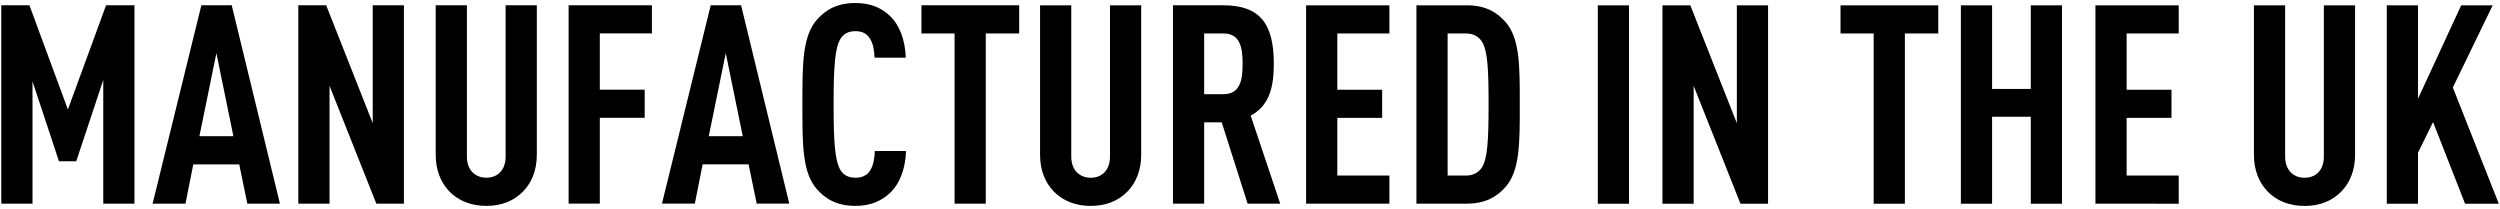
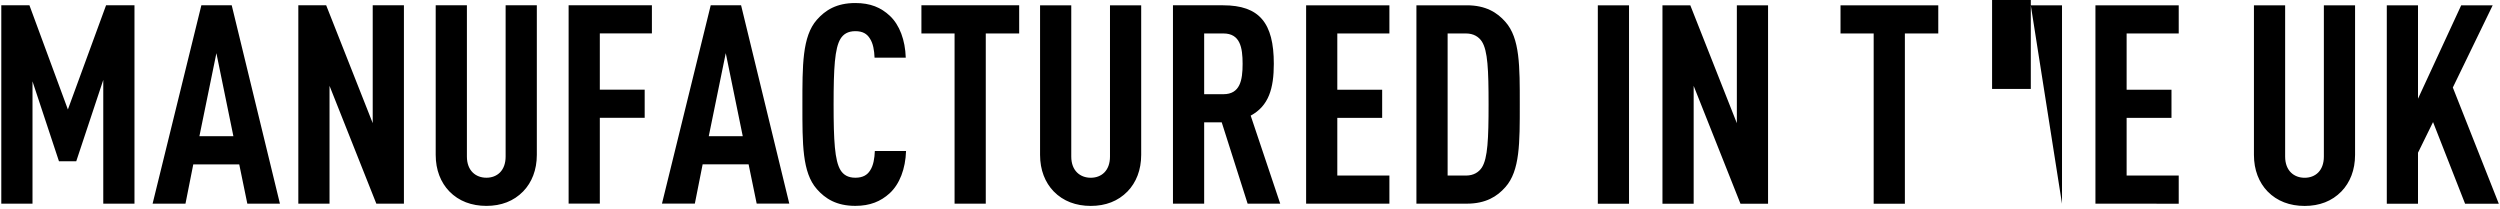
<svg xmlns="http://www.w3.org/2000/svg" version="1.1" viewBox="0 0 335 28">
-   <path d="m18.02 27.29v-26.58h-3.808l-5.115 13.96-5.152-13.96h-3.771v26.58h4.181v-16.39l3.547 10.71h2.315l3.621-10.9v16.58zm19.49 0-6.459-26.58h-4.069l-6.533 26.58h4.405l1.045-5.264h6.16l1.083 5.264zm-6.235-9.035h-4.555l2.277-11.13zm22.85 9.035v-26.58h-4.181v15.79l-6.235-15.79h-3.733v26.58h4.181v-15.79l6.272 15.79zm17.81-6.533v-20.05h-4.181v20.27c0 1.904-1.157 2.837-2.576 2.837s-2.613-0.933-2.613-2.837v-20.27h-4.181v20.05c0 2.016 0.672 3.696 1.829 4.891 1.269 1.307 2.987 1.941 4.965 1.941s3.659-0.635 4.928-1.941c1.157-1.195 1.829-2.875 1.829-4.891zm15.42-16.28v-3.771h-11.16v26.58h4.181v-11.5h6.011v-3.771h-6.011v-7.541zm18.41 22.81-6.459-26.58h-4.069l-6.533 26.58h4.405l1.045-5.264h6.16l1.083 5.264zm-6.235-9.035h-4.555l2.277-11.13zm21.88 1.979h-4.181c-0.037 0.971-0.187 1.941-0.635 2.613-0.373 0.597-0.971 0.971-1.979 0.971s-1.605-0.411-1.979-1.008c-0.784-1.269-0.933-3.957-0.933-8.811s0.149-7.541 0.933-8.811c0.373-0.597 0.971-1.008 1.979-1.008s1.568 0.373 1.941 0.971c0.448 0.672 0.597 1.605 0.635 2.576h4.181c-0.075-2.352-0.821-4.368-2.128-5.6-1.195-1.12-2.613-1.717-4.629-1.717-2.539 0-4.032 0.971-5.152 2.24-1.979 2.24-1.941 6.16-1.941 11.39 0 5.227-0.037 9.072 1.941 11.31 1.12 1.269 2.613 2.24 5.152 2.24 1.979 0 3.397-0.597 4.592-1.68 1.344-1.232 2.128-3.285 2.203-5.675zm15.16-15.75v-3.771h-13.1v3.771h4.443v22.81h4.181v-22.81zm16.35 16.28v-20.05h-4.181v20.27c0 1.904-1.157 2.837-2.576 2.837s-2.613-0.933-2.613-2.837v-20.27h-4.181v20.05c0 2.016 0.672 3.696 1.829 4.891 1.269 1.307 2.987 1.941 4.965 1.941 1.979 0 3.659-0.635 4.928-1.941 1.157-1.195 1.829-2.875 1.829-4.891zm18.63 6.533-3.957-11.8c2.427-1.307 3.099-3.659 3.099-6.944 0-5.488-1.941-7.84-6.795-7.84h-6.72v26.58h4.181v-10.9h2.352l3.472 10.9zm-5.04-18.74c0 2.203-0.336 4.069-2.576 4.069h-2.576v-8.139h2.576c2.24 0 2.576 1.867 2.576 4.069zm19.67 18.74v-3.771h-6.981v-7.728h6.011v-3.771h-6.011v-7.541h6.981v-3.771h-11.16v26.58zm17.47-13.29c0-5.115 0.037-8.885-1.941-11.09-1.083-1.232-2.613-2.203-5.152-2.203h-6.757v26.58h6.757c2.539 0 4.069-0.971 5.152-2.203 1.979-2.203 1.941-5.973 1.941-11.09zm-4.181-0.037c0 4.629-0.112 7.243-0.896 8.475-0.411 0.635-1.12 1.083-2.128 1.083h-2.464v-19.04h2.464c1.008 0 1.717 0.448 2.128 1.083 0.784 1.232 0.896 3.771 0.896 8.4zm18.82 13.33v-26.58h-4.181v26.58zm18.63 0v-26.58h-4.181v15.79l-6.235-15.79h-3.733v26.58h4.181v-15.79l6.272 15.79zm22.81-22.81v-3.771h-13.1v3.771h4.443v22.81h4.181v-22.81zm16.58 22.81v-26.58h-4.181v11.2h-5.189v-11.2h-4.181v26.58h4.181v-11.65h5.189v11.65zm15.64 0v-3.771h-6.981v-7.728h6.011v-3.771h-6.011v-7.541h6.981v-3.771h-11.16v26.58zm23.63-6.533v-20.05h-4.181v20.27c0 1.904-1.157 2.837-2.576 2.837s-2.613-0.933-2.613-2.837v-20.27h-4.181v20.05c0 2.016 0.672 3.696 1.829 4.891 1.269 1.307 2.987 1.941 4.965 1.941 1.979 0 3.659-0.635 4.928-1.941 1.157-1.195 1.829-2.875 1.829-4.891zm19.26 6.533-6.16-15.57 5.339-11.01h-4.219l-5.787 12.51v-12.51h-4.181v26.58h4.181v-6.832l2.016-4.107 4.293 10.94z" stroke-width=".265" aria-label="MANUFACTURED IN THE UK" />
+   <path d="m18.02 27.29v-26.58h-3.808l-5.115 13.96-5.152-13.96h-3.771v26.58h4.181v-16.39l3.547 10.71h2.315l3.621-10.9v16.58zm19.49 0-6.459-26.58h-4.069l-6.533 26.58h4.405l1.045-5.264h6.16l1.083 5.264zm-6.235-9.035h-4.555l2.277-11.13zm22.85 9.035v-26.58h-4.181v15.79l-6.235-15.79h-3.733v26.58h4.181v-15.79l6.272 15.79zm17.81-6.533v-20.05h-4.181v20.27c0 1.904-1.157 2.837-2.576 2.837s-2.613-0.933-2.613-2.837v-20.27h-4.181v20.05c0 2.016 0.672 3.696 1.829 4.891 1.269 1.307 2.987 1.941 4.965 1.941s3.659-0.635 4.928-1.941c1.157-1.195 1.829-2.875 1.829-4.891zm15.42-16.28v-3.771h-11.16v26.58h4.181v-11.5h6.011v-3.771h-6.011v-7.541zm18.41 22.81-6.459-26.58h-4.069l-6.533 26.58h4.405l1.045-5.264h6.16l1.083 5.264zm-6.235-9.035h-4.555l2.277-11.13zm21.88 1.979h-4.181c-0.037 0.971-0.187 1.941-0.635 2.613-0.373 0.597-0.971 0.971-1.979 0.971s-1.605-0.411-1.979-1.008c-0.784-1.269-0.933-3.957-0.933-8.811s0.149-7.541 0.933-8.811c0.373-0.597 0.971-1.008 1.979-1.008s1.568 0.373 1.941 0.971c0.448 0.672 0.597 1.605 0.635 2.576h4.181c-0.075-2.352-0.821-4.368-2.128-5.6-1.195-1.12-2.613-1.717-4.629-1.717-2.539 0-4.032 0.971-5.152 2.24-1.979 2.24-1.941 6.16-1.941 11.39 0 5.227-0.037 9.072 1.941 11.31 1.12 1.269 2.613 2.24 5.152 2.24 1.979 0 3.397-0.597 4.592-1.68 1.344-1.232 2.128-3.285 2.203-5.675zm15.16-15.75v-3.771h-13.1v3.771h4.443v22.81h4.181v-22.81zm16.35 16.28v-20.05h-4.181v20.27c0 1.904-1.157 2.837-2.576 2.837s-2.613-0.933-2.613-2.837v-20.27h-4.181v20.05c0 2.016 0.672 3.696 1.829 4.891 1.269 1.307 2.987 1.941 4.965 1.941 1.979 0 3.659-0.635 4.928-1.941 1.157-1.195 1.829-2.875 1.829-4.891zm18.63 6.533-3.957-11.8c2.427-1.307 3.099-3.659 3.099-6.944 0-5.488-1.941-7.84-6.795-7.84h-6.72v26.58h4.181v-10.9h2.352l3.472 10.9zm-5.04-18.74c0 2.203-0.336 4.069-2.576 4.069h-2.576v-8.139h2.576c2.24 0 2.576 1.867 2.576 4.069zm19.67 18.74v-3.771h-6.981v-7.728h6.011v-3.771h-6.011v-7.541h6.981v-3.771h-11.16v26.58zm17.47-13.29c0-5.115 0.037-8.885-1.941-11.09-1.083-1.232-2.613-2.203-5.152-2.203h-6.757v26.58h6.757c2.539 0 4.069-0.971 5.152-2.203 1.979-2.203 1.941-5.973 1.941-11.09zm-4.181-0.037c0 4.629-0.112 7.243-0.896 8.475-0.411 0.635-1.12 1.083-2.128 1.083h-2.464v-19.04h2.464c1.008 0 1.717 0.448 2.128 1.083 0.784 1.232 0.896 3.771 0.896 8.4zm18.82 13.33v-26.58h-4.181v26.58zm18.63 0v-26.58h-4.181v15.79l-6.235-15.79h-3.733v26.58h4.181v-15.79l6.272 15.79zm22.81-22.81v-3.771h-13.1v3.771h4.443v22.81h4.181v-22.81zm16.58 22.81v-26.58h-4.181v11.2h-5.189v-11.2h-4.181h4.181v-11.65h5.189v11.65zm15.64 0v-3.771h-6.981v-7.728h6.011v-3.771h-6.011v-7.541h6.981v-3.771h-11.16v26.58zm23.63-6.533v-20.05h-4.181v20.27c0 1.904-1.157 2.837-2.576 2.837s-2.613-0.933-2.613-2.837v-20.27h-4.181v20.05c0 2.016 0.672 3.696 1.829 4.891 1.269 1.307 2.987 1.941 4.965 1.941 1.979 0 3.659-0.635 4.928-1.941 1.157-1.195 1.829-2.875 1.829-4.891zm19.26 6.533-6.16-15.57 5.339-11.01h-4.219l-5.787 12.51v-12.51h-4.181v26.58h4.181v-6.832l2.016-4.107 4.293 10.94z" stroke-width=".265" aria-label="MANUFACTURED IN THE UK" />
</svg>